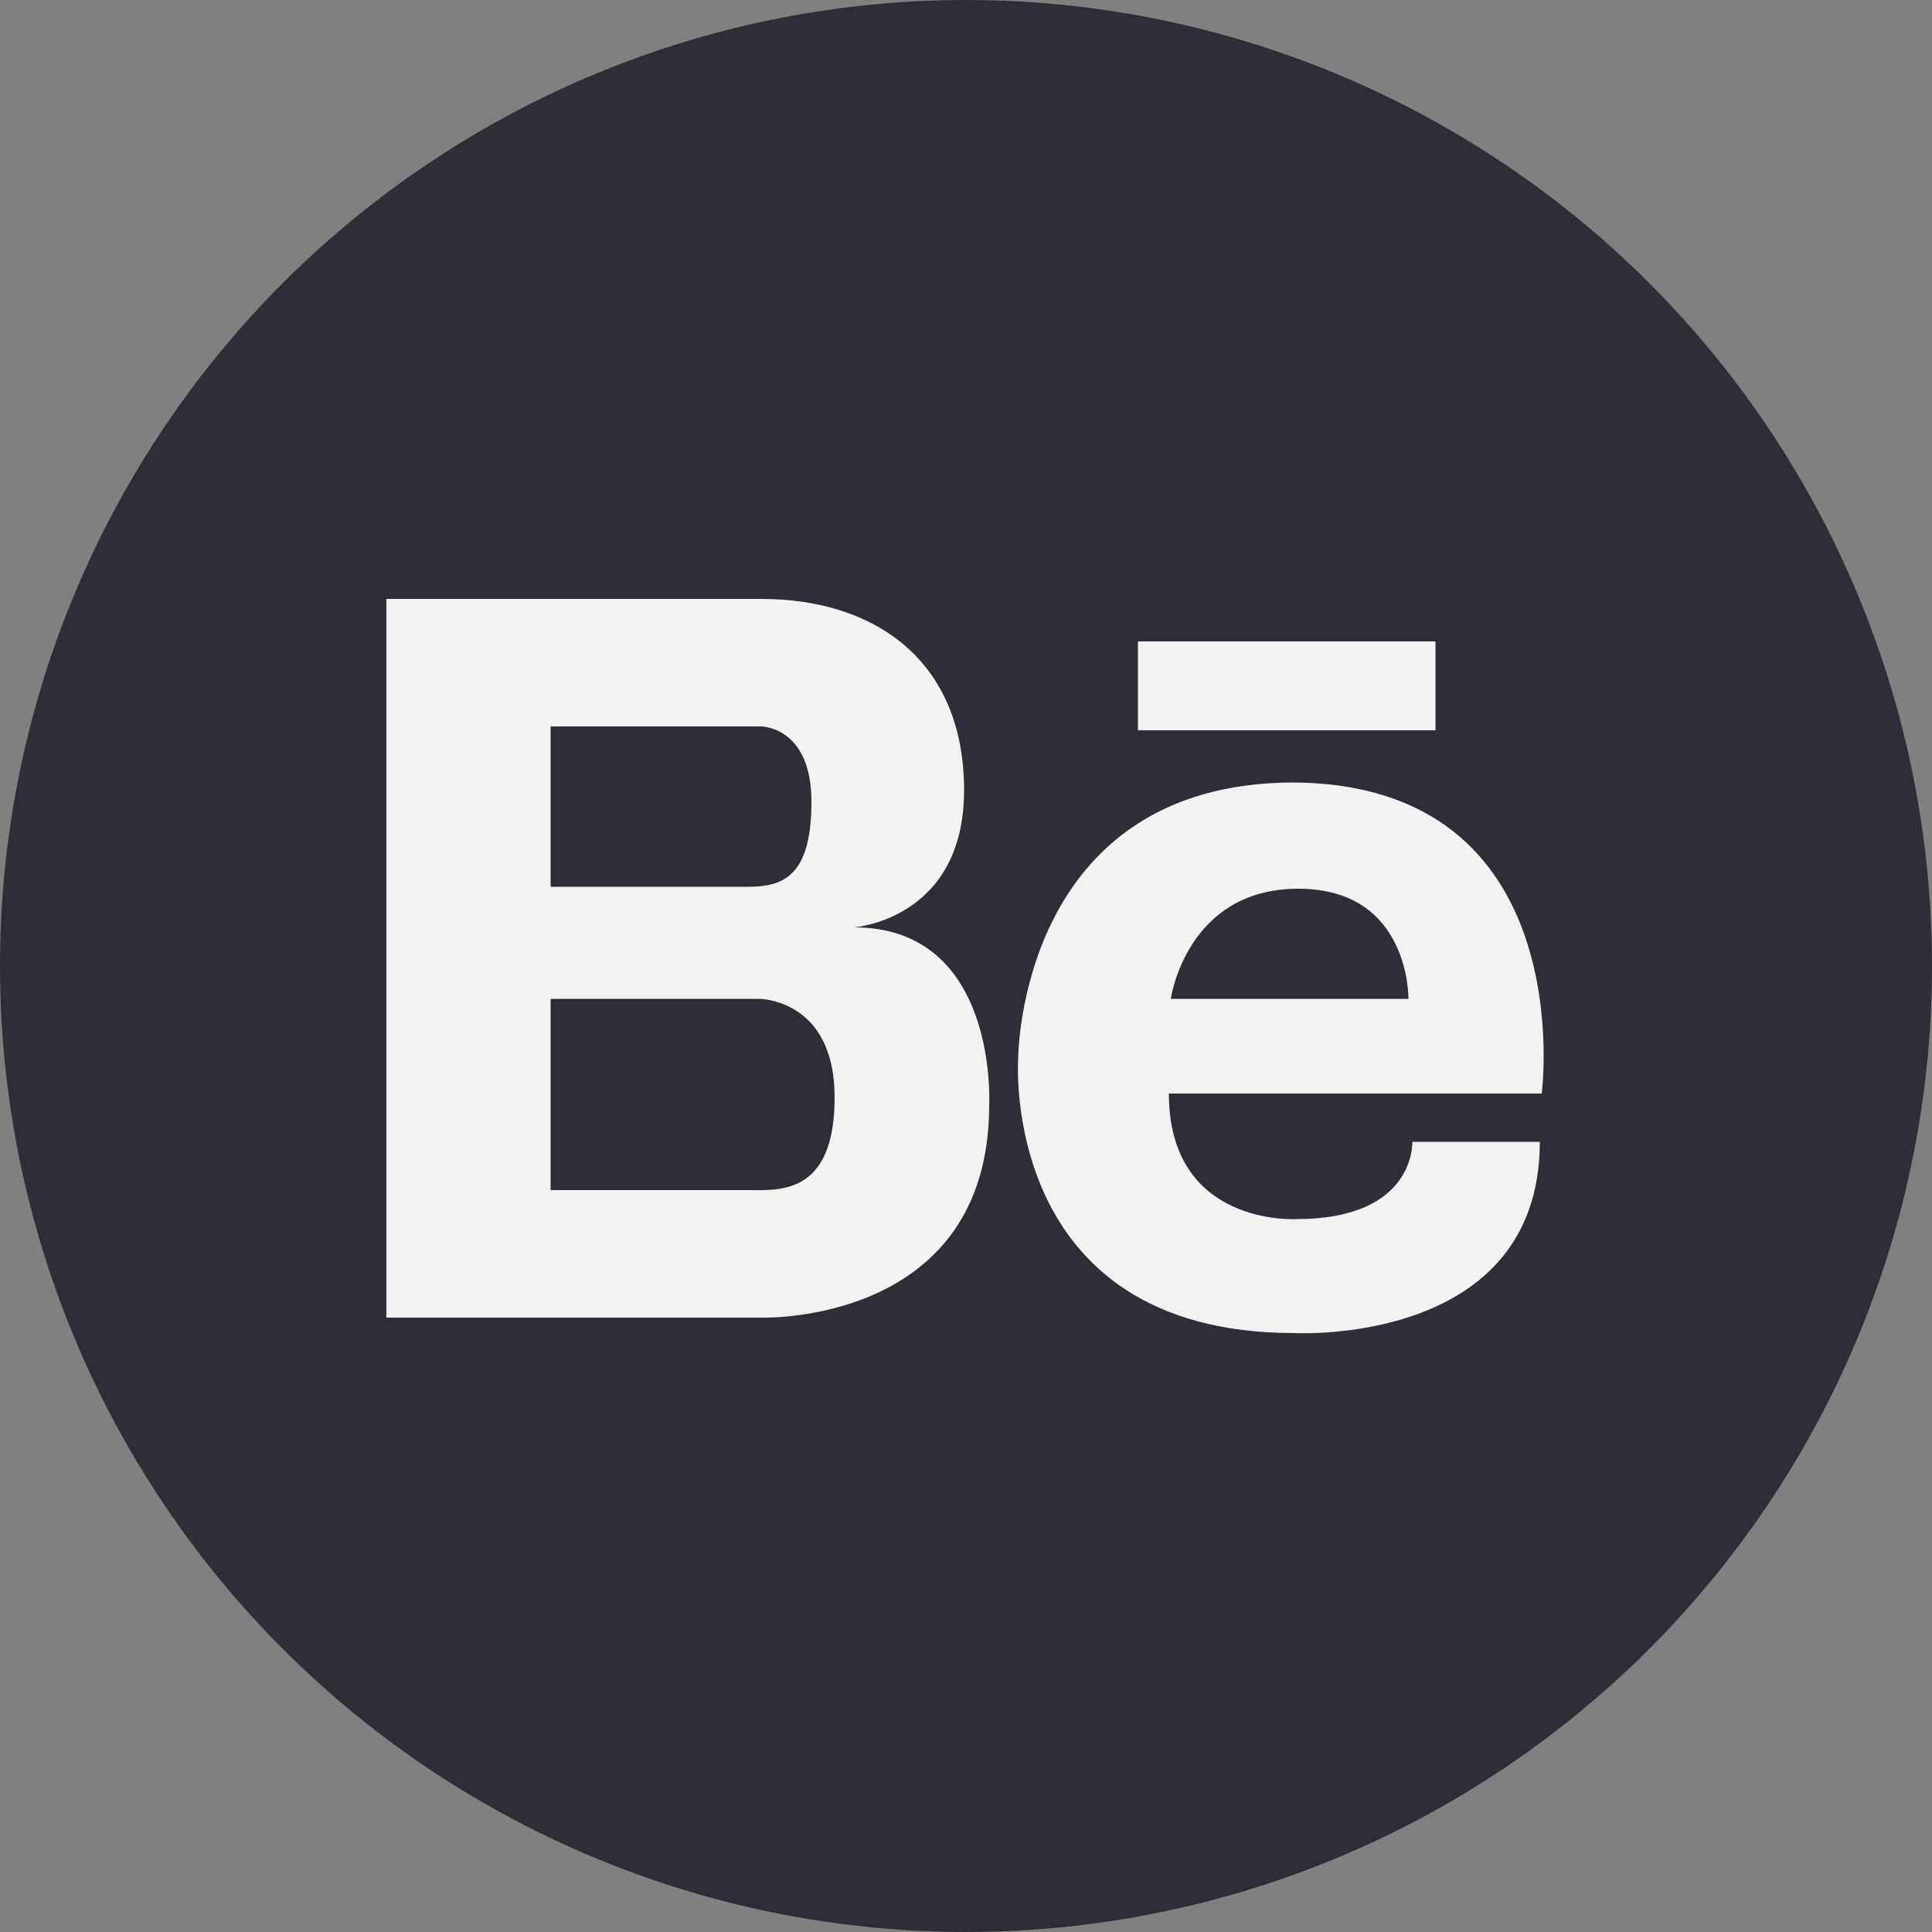
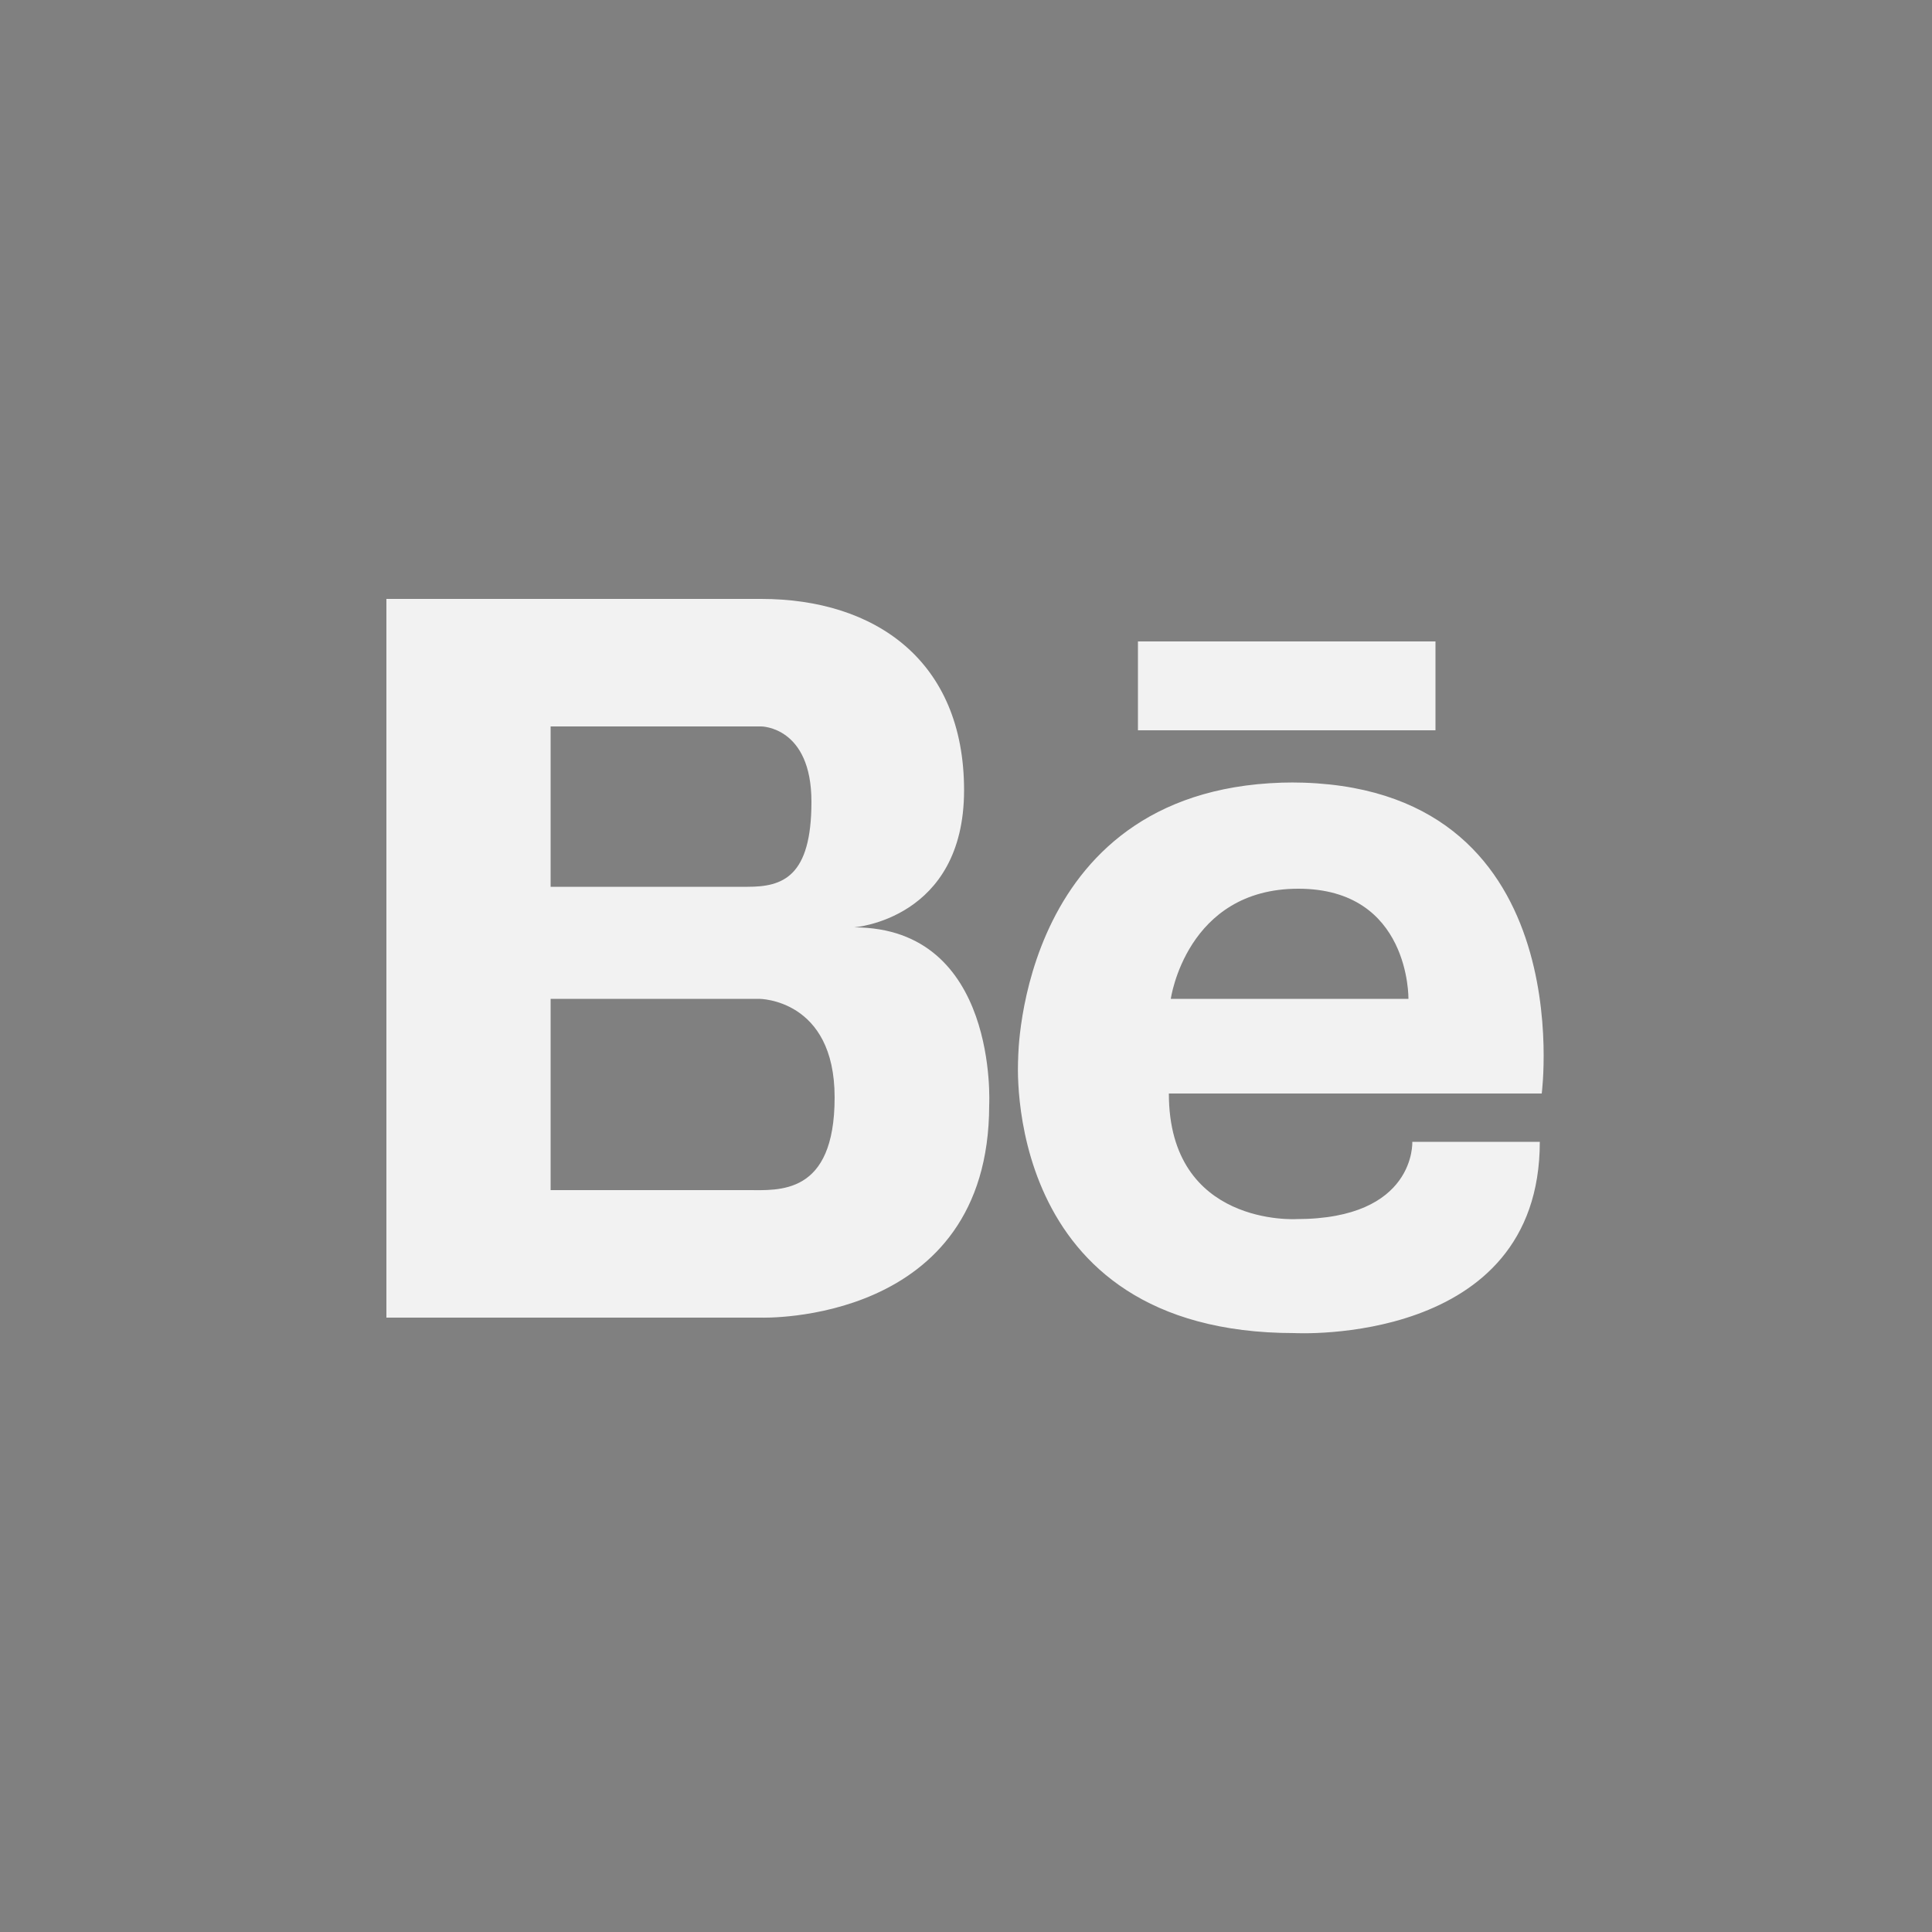
<svg xmlns="http://www.w3.org/2000/svg" id="Layer_1" version="1.1" viewBox="0 0 100 100">
  <rect x="0" y="0" width="100" height="100" fill="#808080" stroke="none" />
  <defs>
    <style>
      .st0 {
        fill: #f2f2f2;
      }

      .st1 {
        fill: #2f2d38;
      }
    </style>
  </defs>
-   <circle class="st1" cx="50" cy="50" r="50" />
  <path class="st0" d="M44.2,48s5.7-.4,5.7-7.1-4.6-9.9-10.5-9.9h-19.4v37.2h19.4s11.8.4,11.8-11c0,0,.5-9.2-7-9.2ZM38,37.6h1.4s2.6,0,2.6,3.9-1.5,4.4-3.3,4.4h-10.2v-8.3h9.4ZM38.8,61.6h-10.3v-9.9h10.8s3.9,0,3.9,5.1-2.9,4.8-4.5,4.8ZM67,40.5c-14.3,0-14.3,14.3-14.3,14.3,0,0-1,14.2,14.3,14.2,0,0,12.7.7,12.7-9.9h-6.6s.2,4-6,4c0,0-6.6.4-6.6-6.5h19.3s2.1-16.1-13-16.1ZM60.6,51.7s.8-5.7,6.6-5.7,5.7,5.7,5.7,5.7h-12.2ZM74.3,37.8h-15.4v-4.6h15.4v4.6Z" />
</svg>